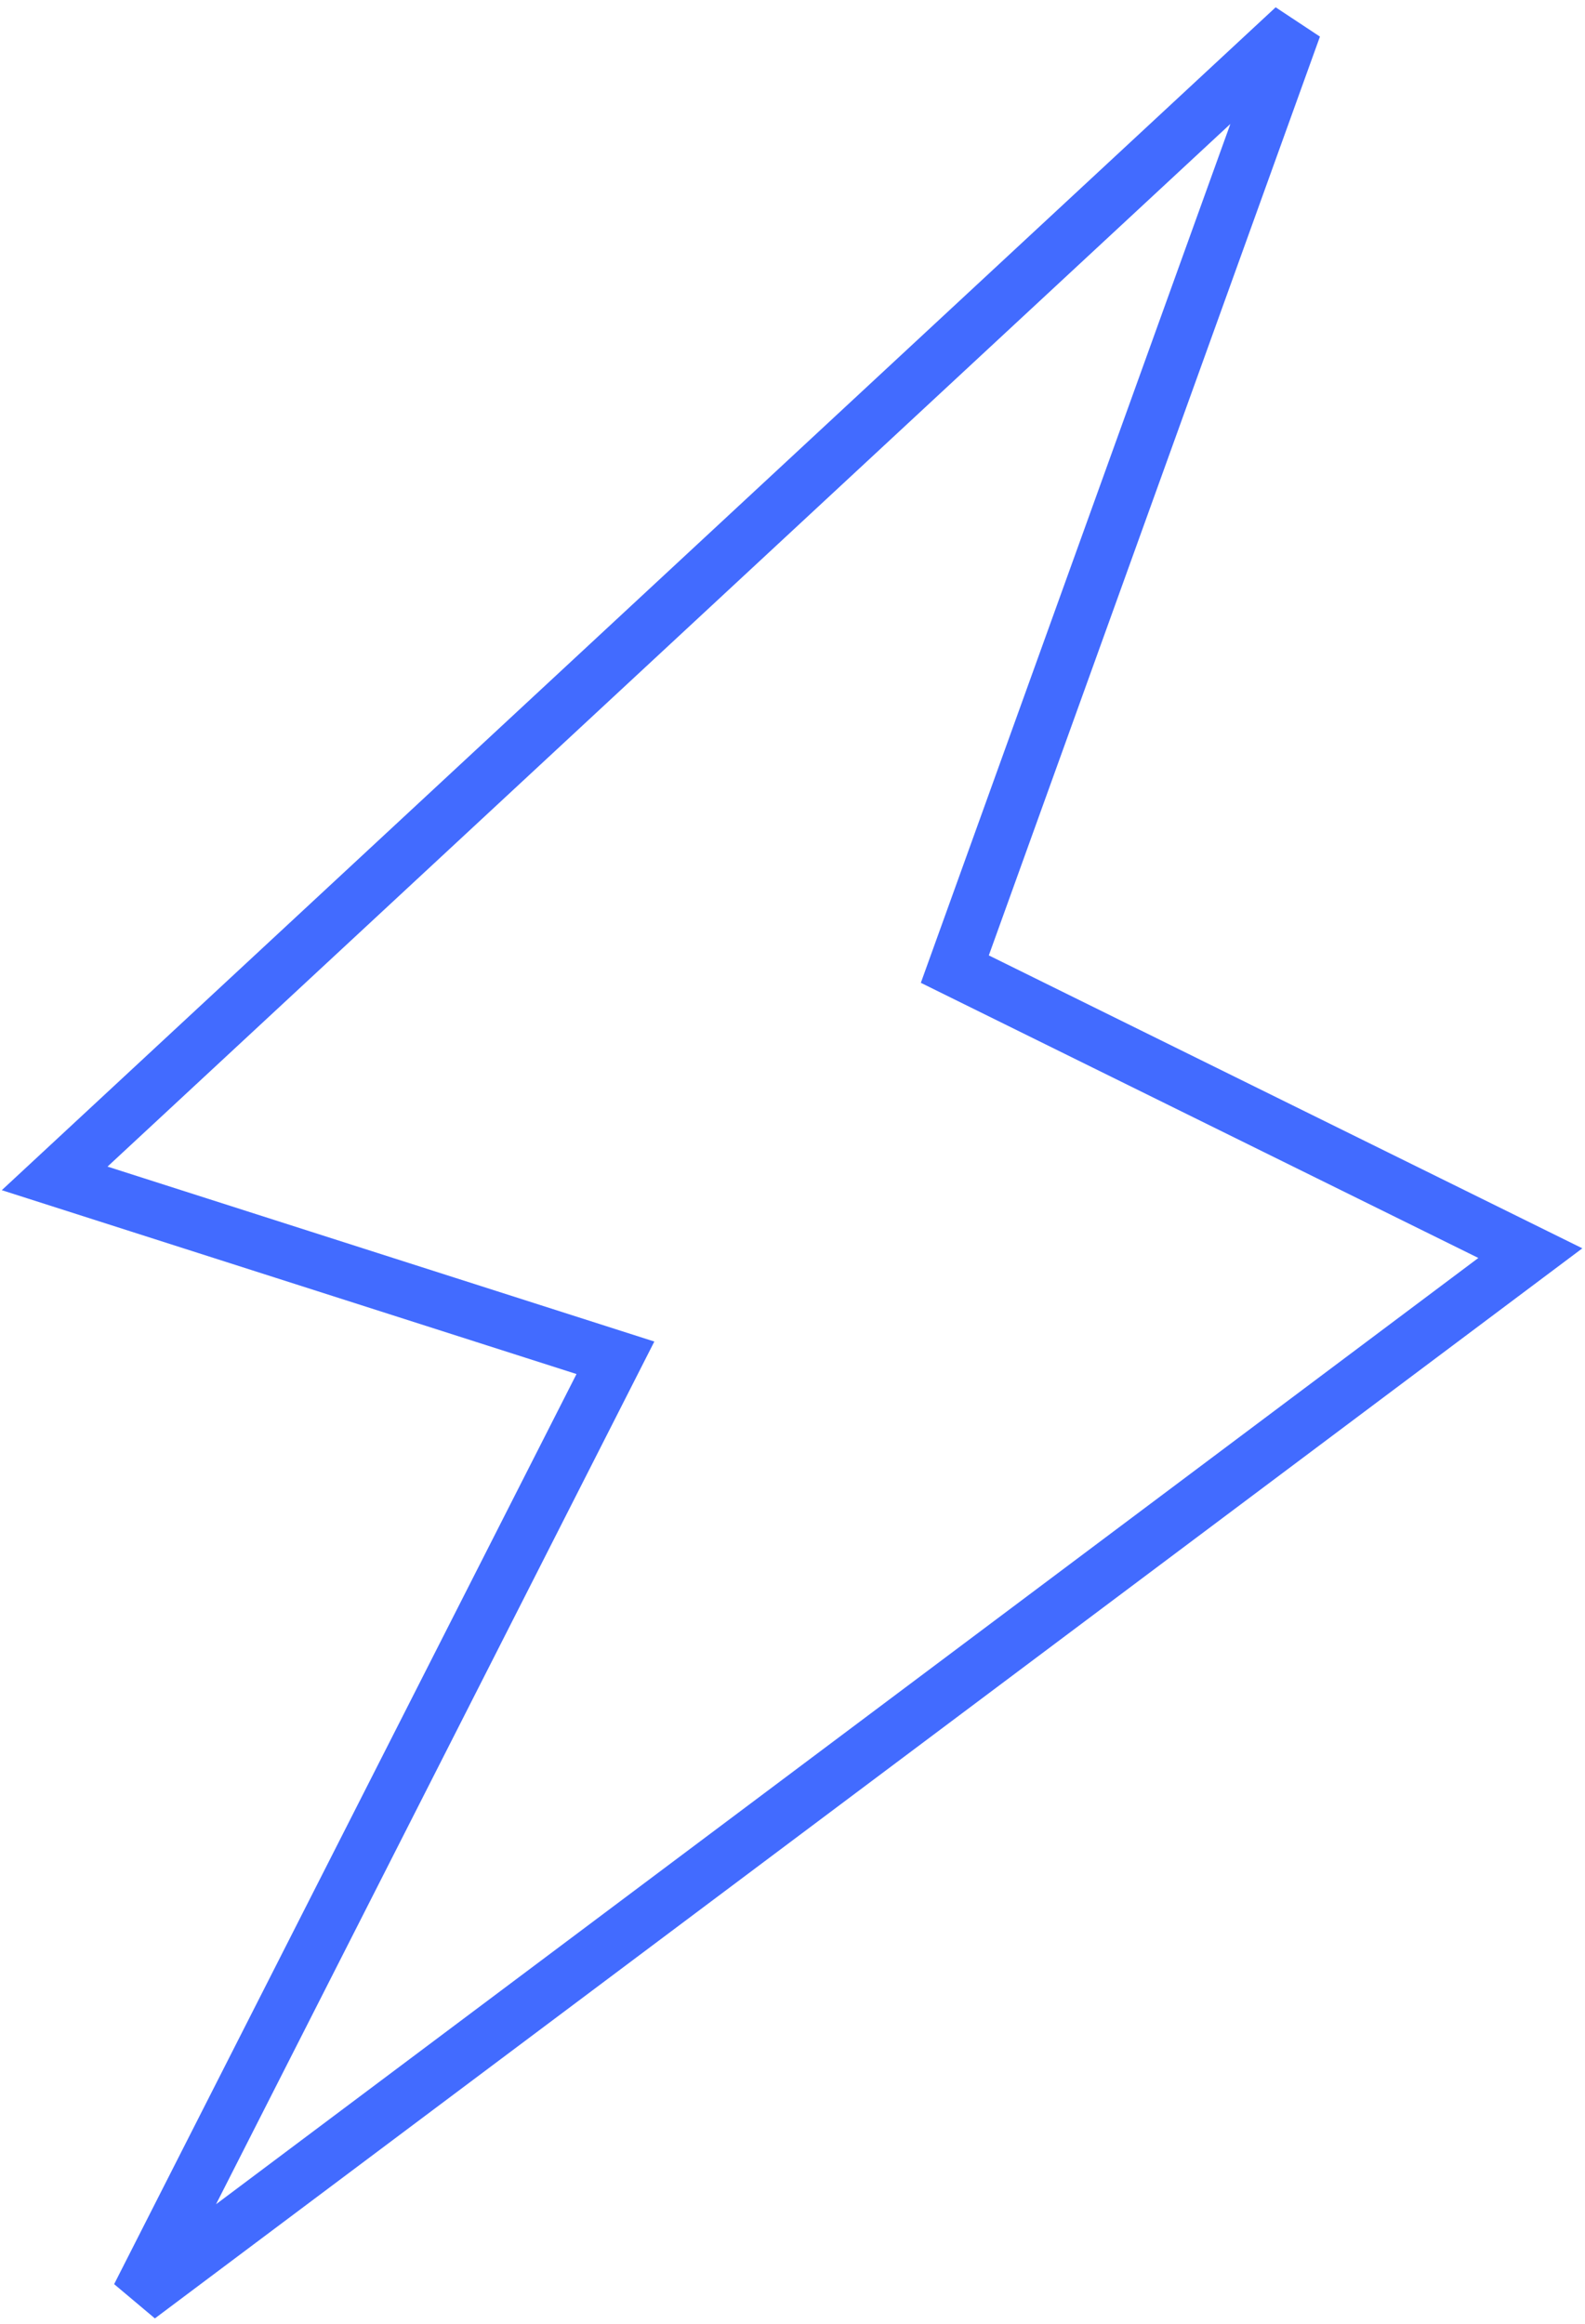
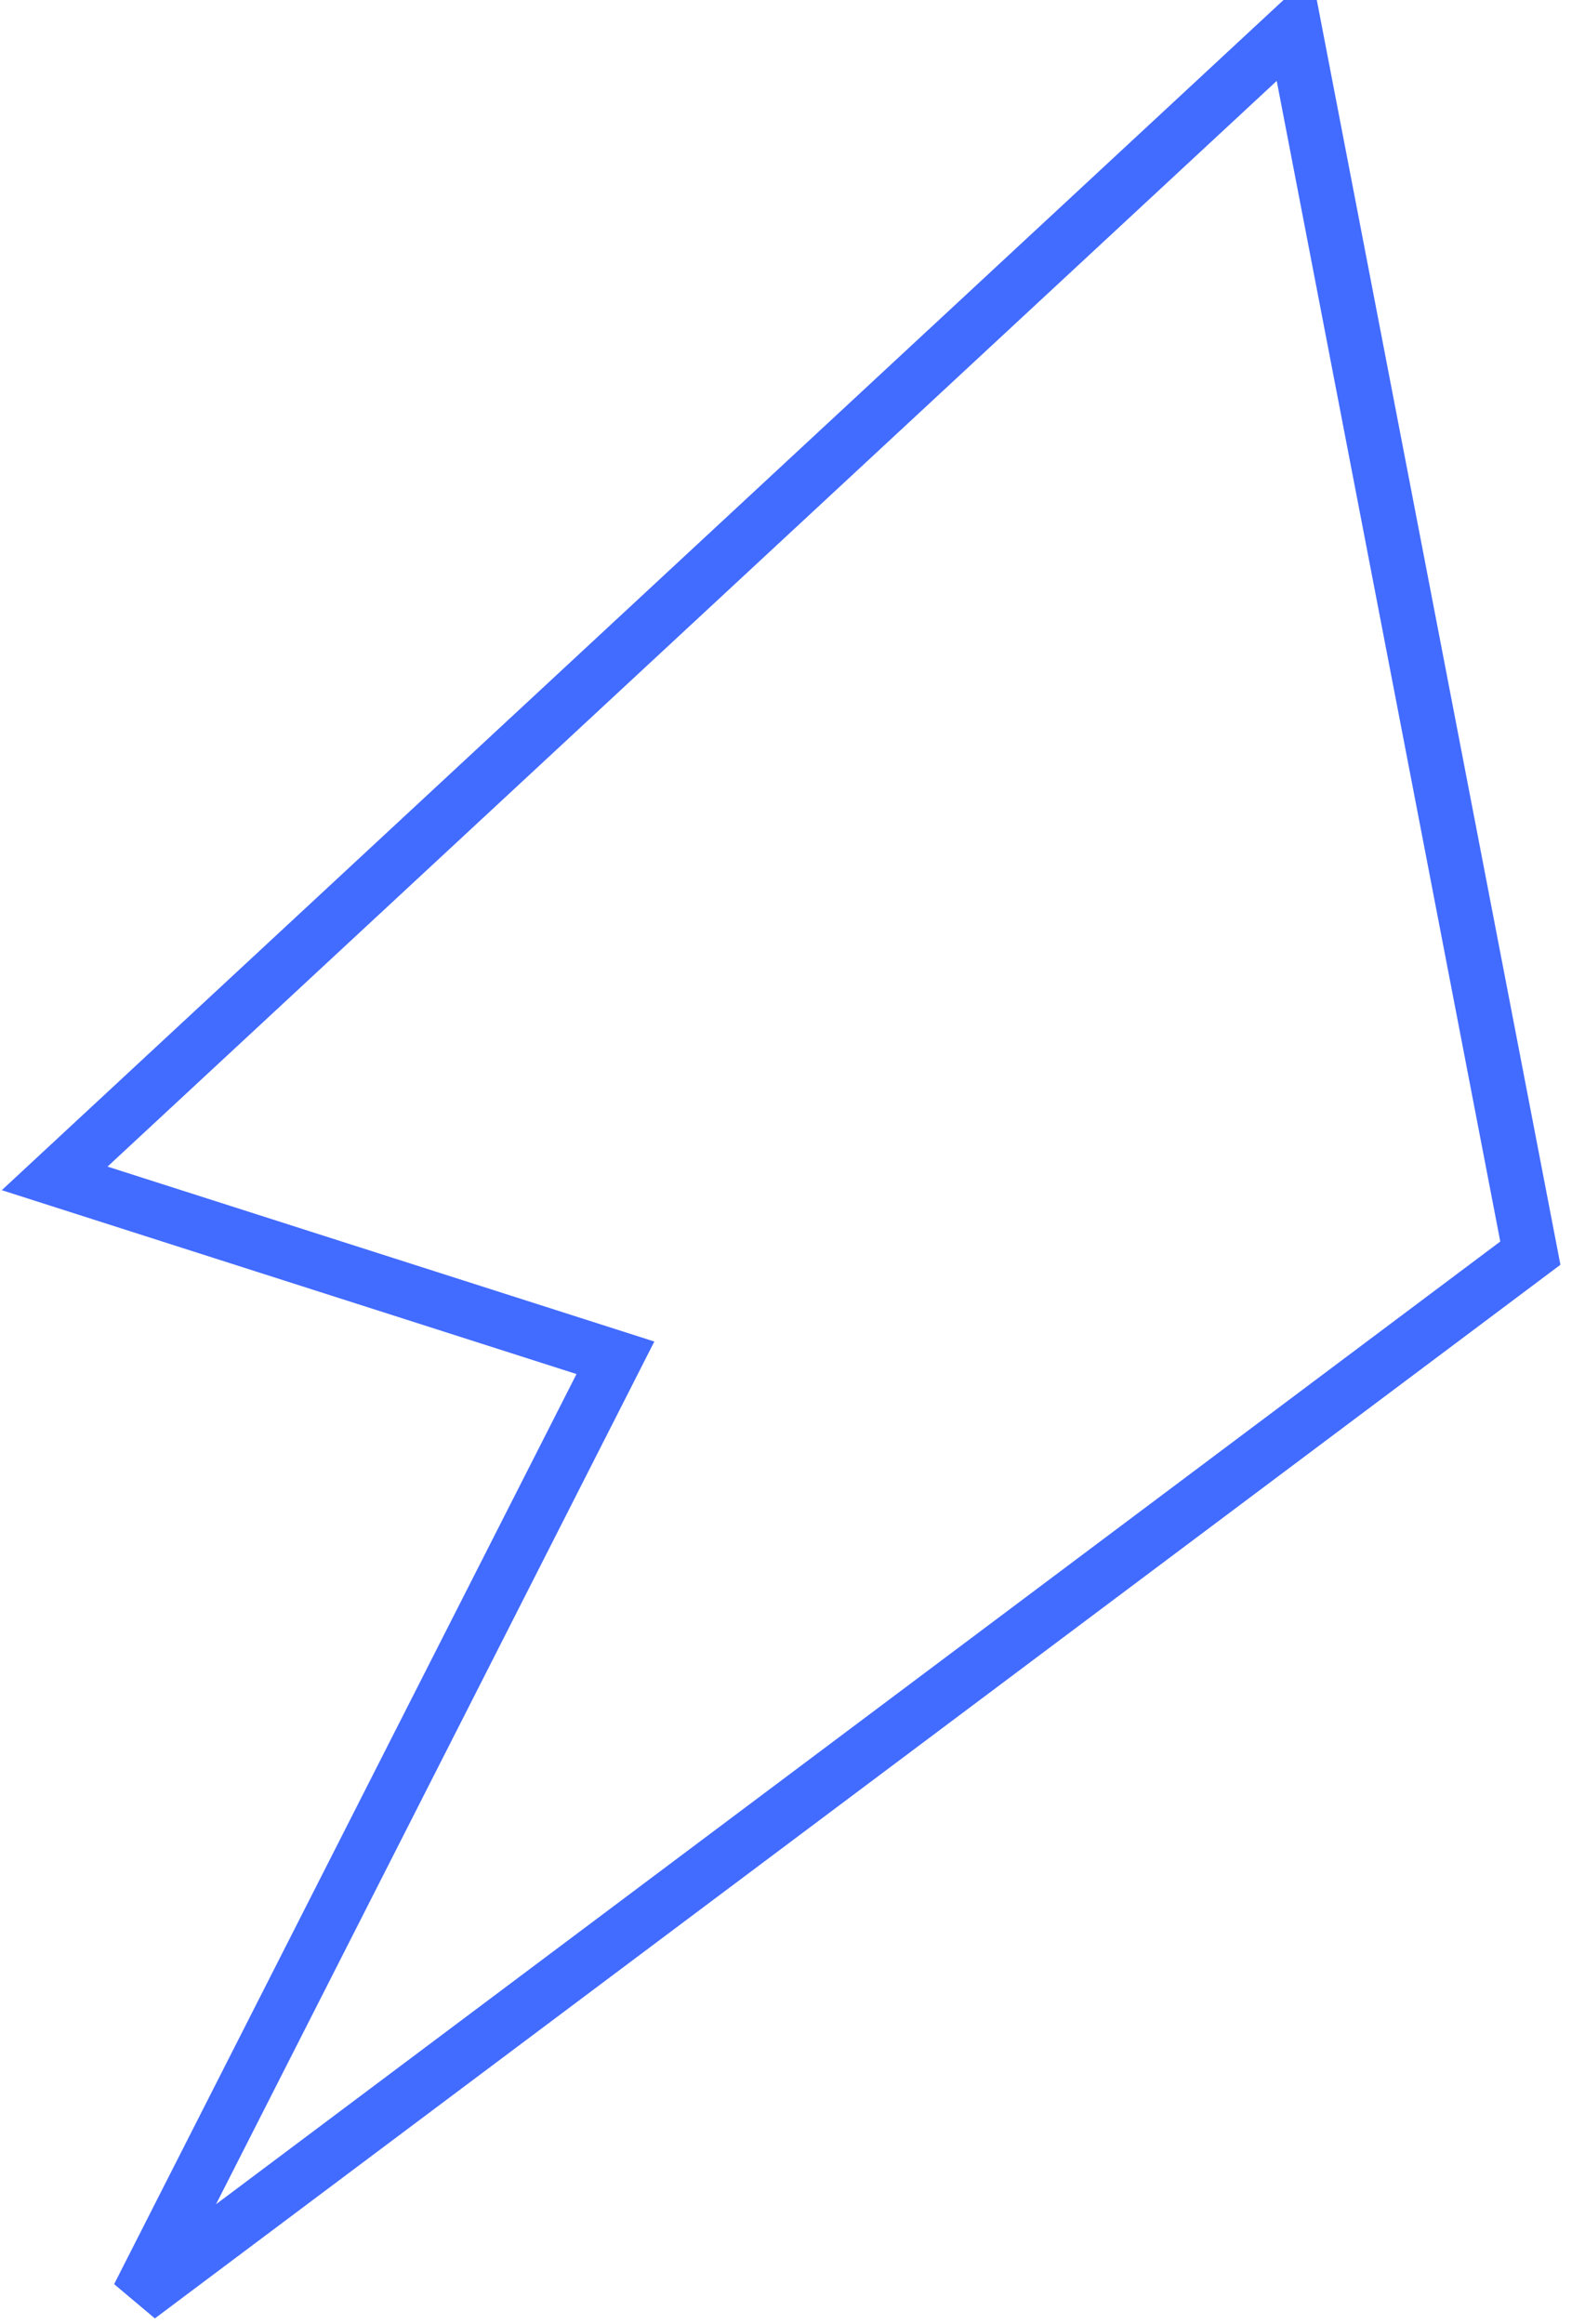
<svg xmlns="http://www.w3.org/2000/svg" width="58" height="85" viewBox="0 0 58 85" fill="none">
-   <path d="M2 43.102L47.36 1L34.94 35.447L56 45.836L5.068 84L22.52 49.664L2 43.102Z" stroke="#426BFF" stroke-width="2" />
+   <path d="M2 43.102L47.36 1L56 45.836L5.068 84L22.52 49.664L2 43.102Z" stroke="#426BFF" stroke-width="2" />
</svg>